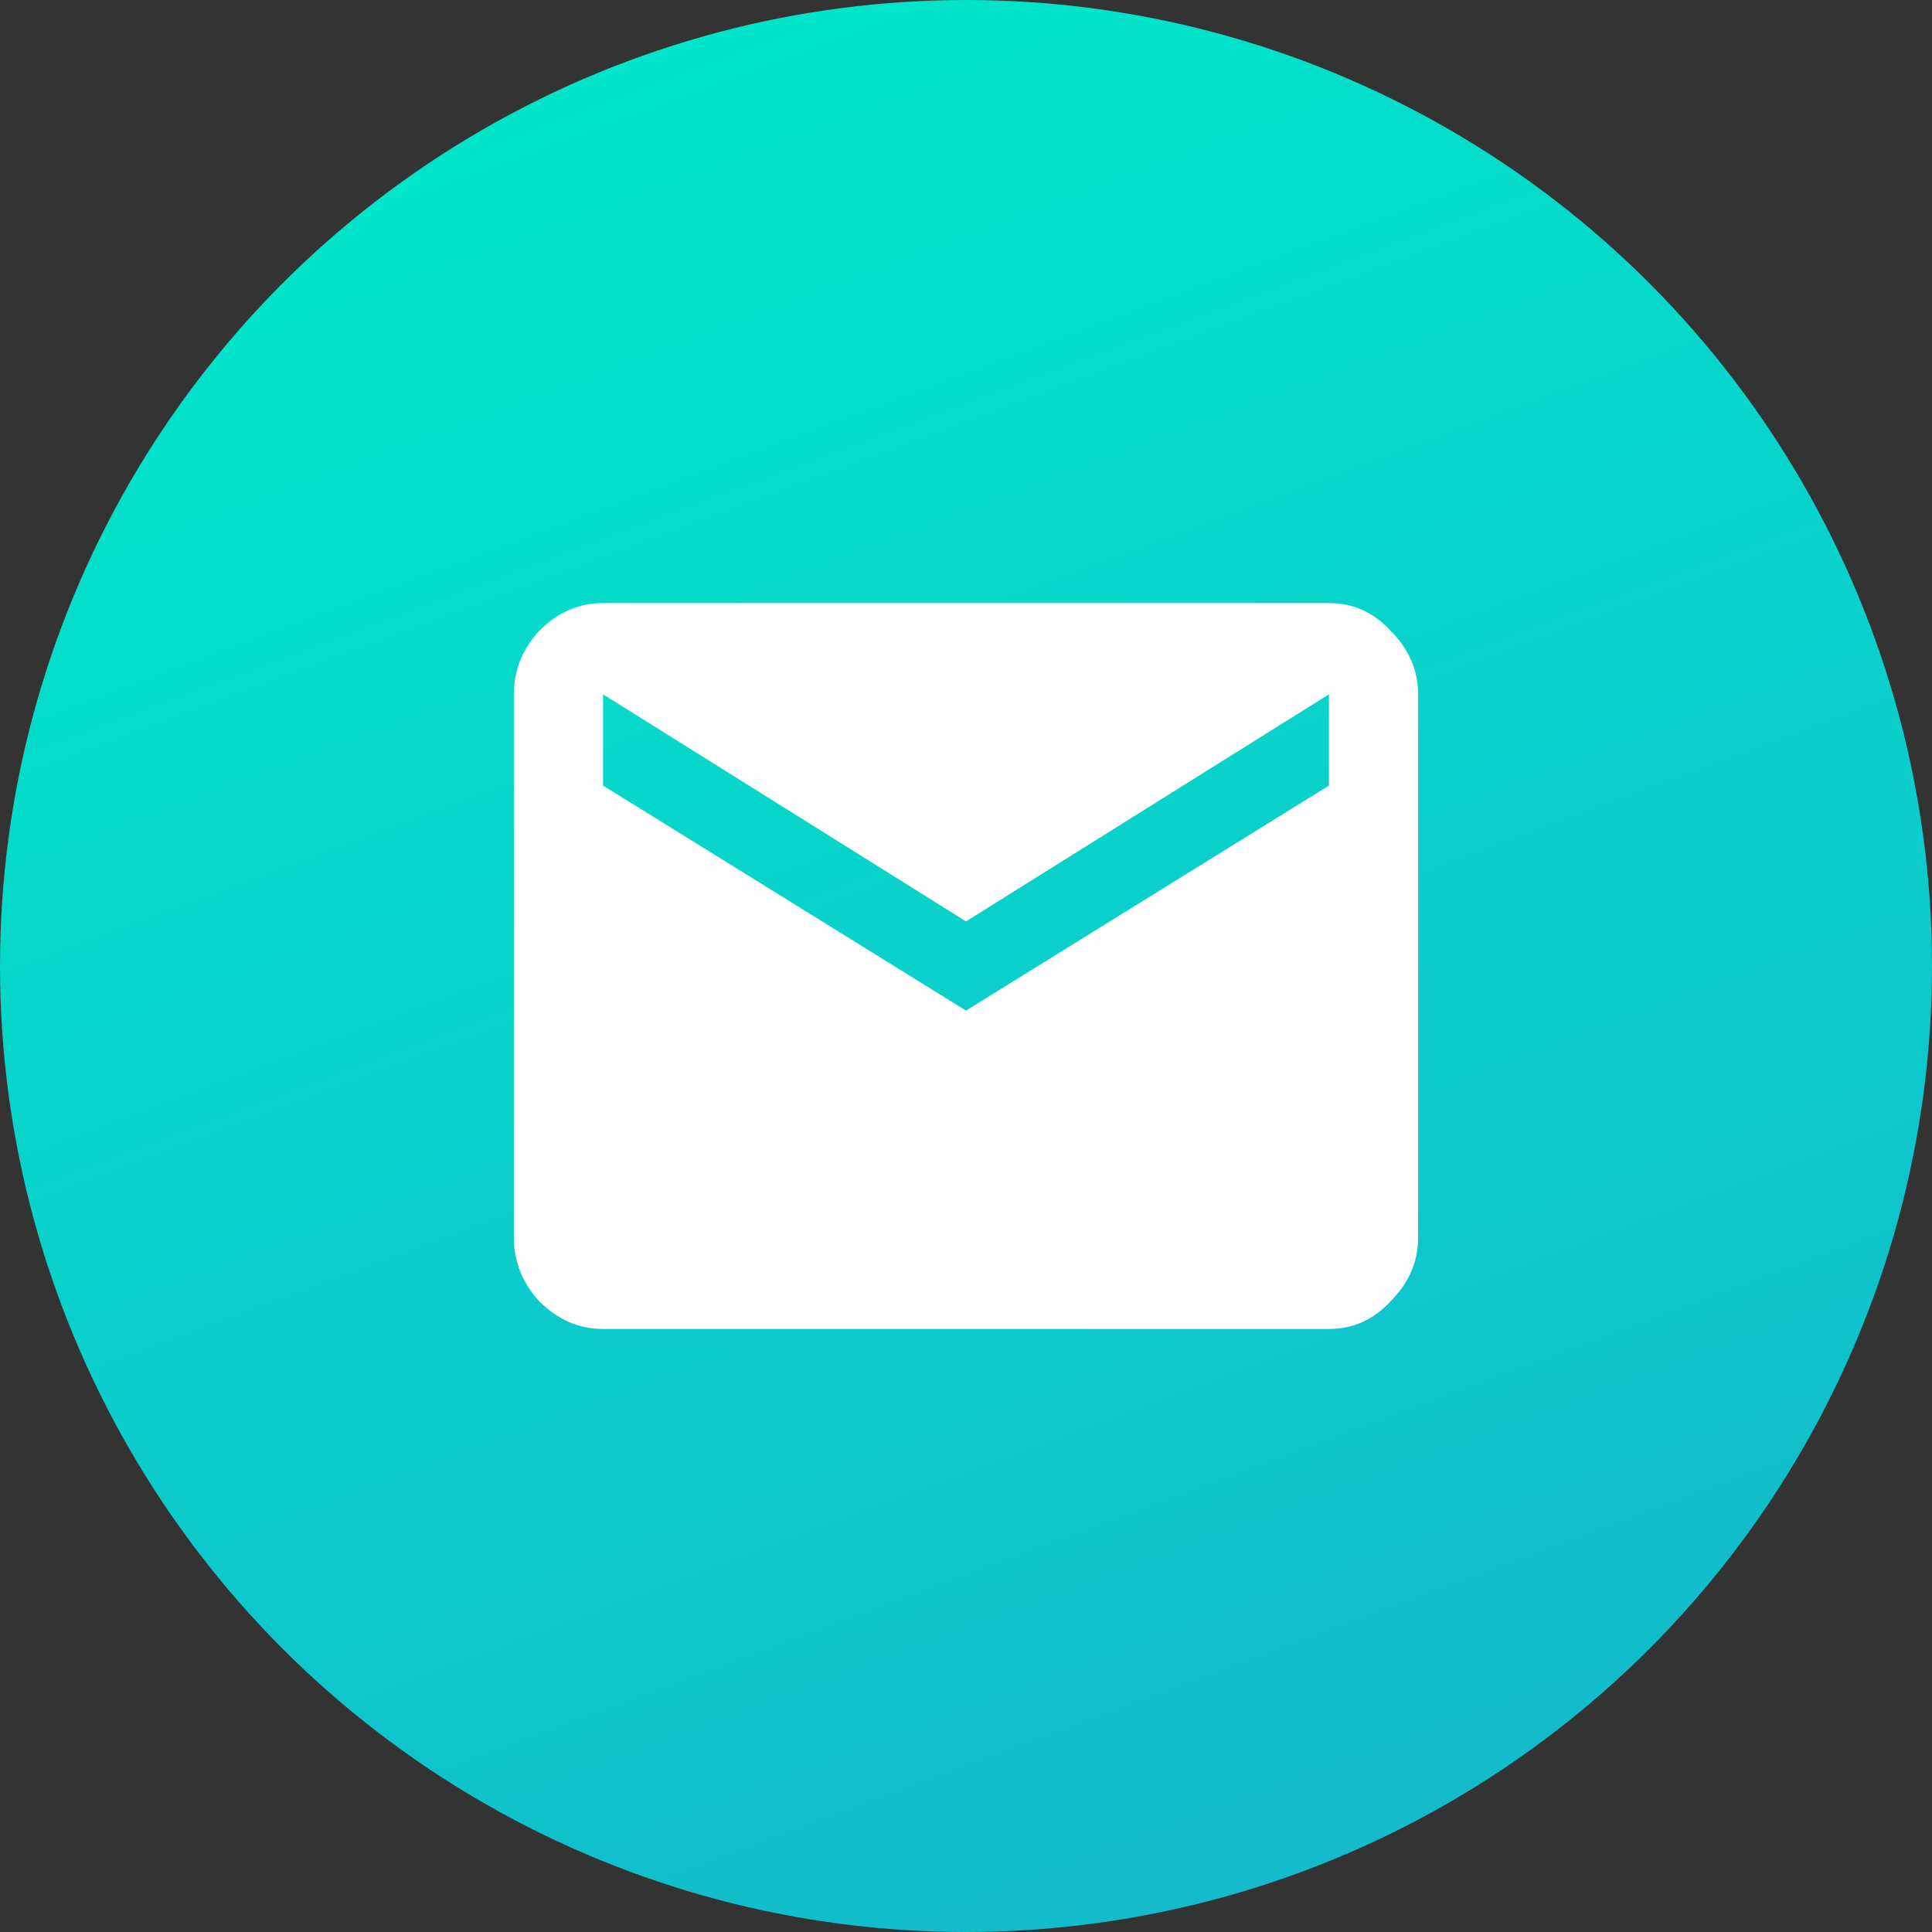
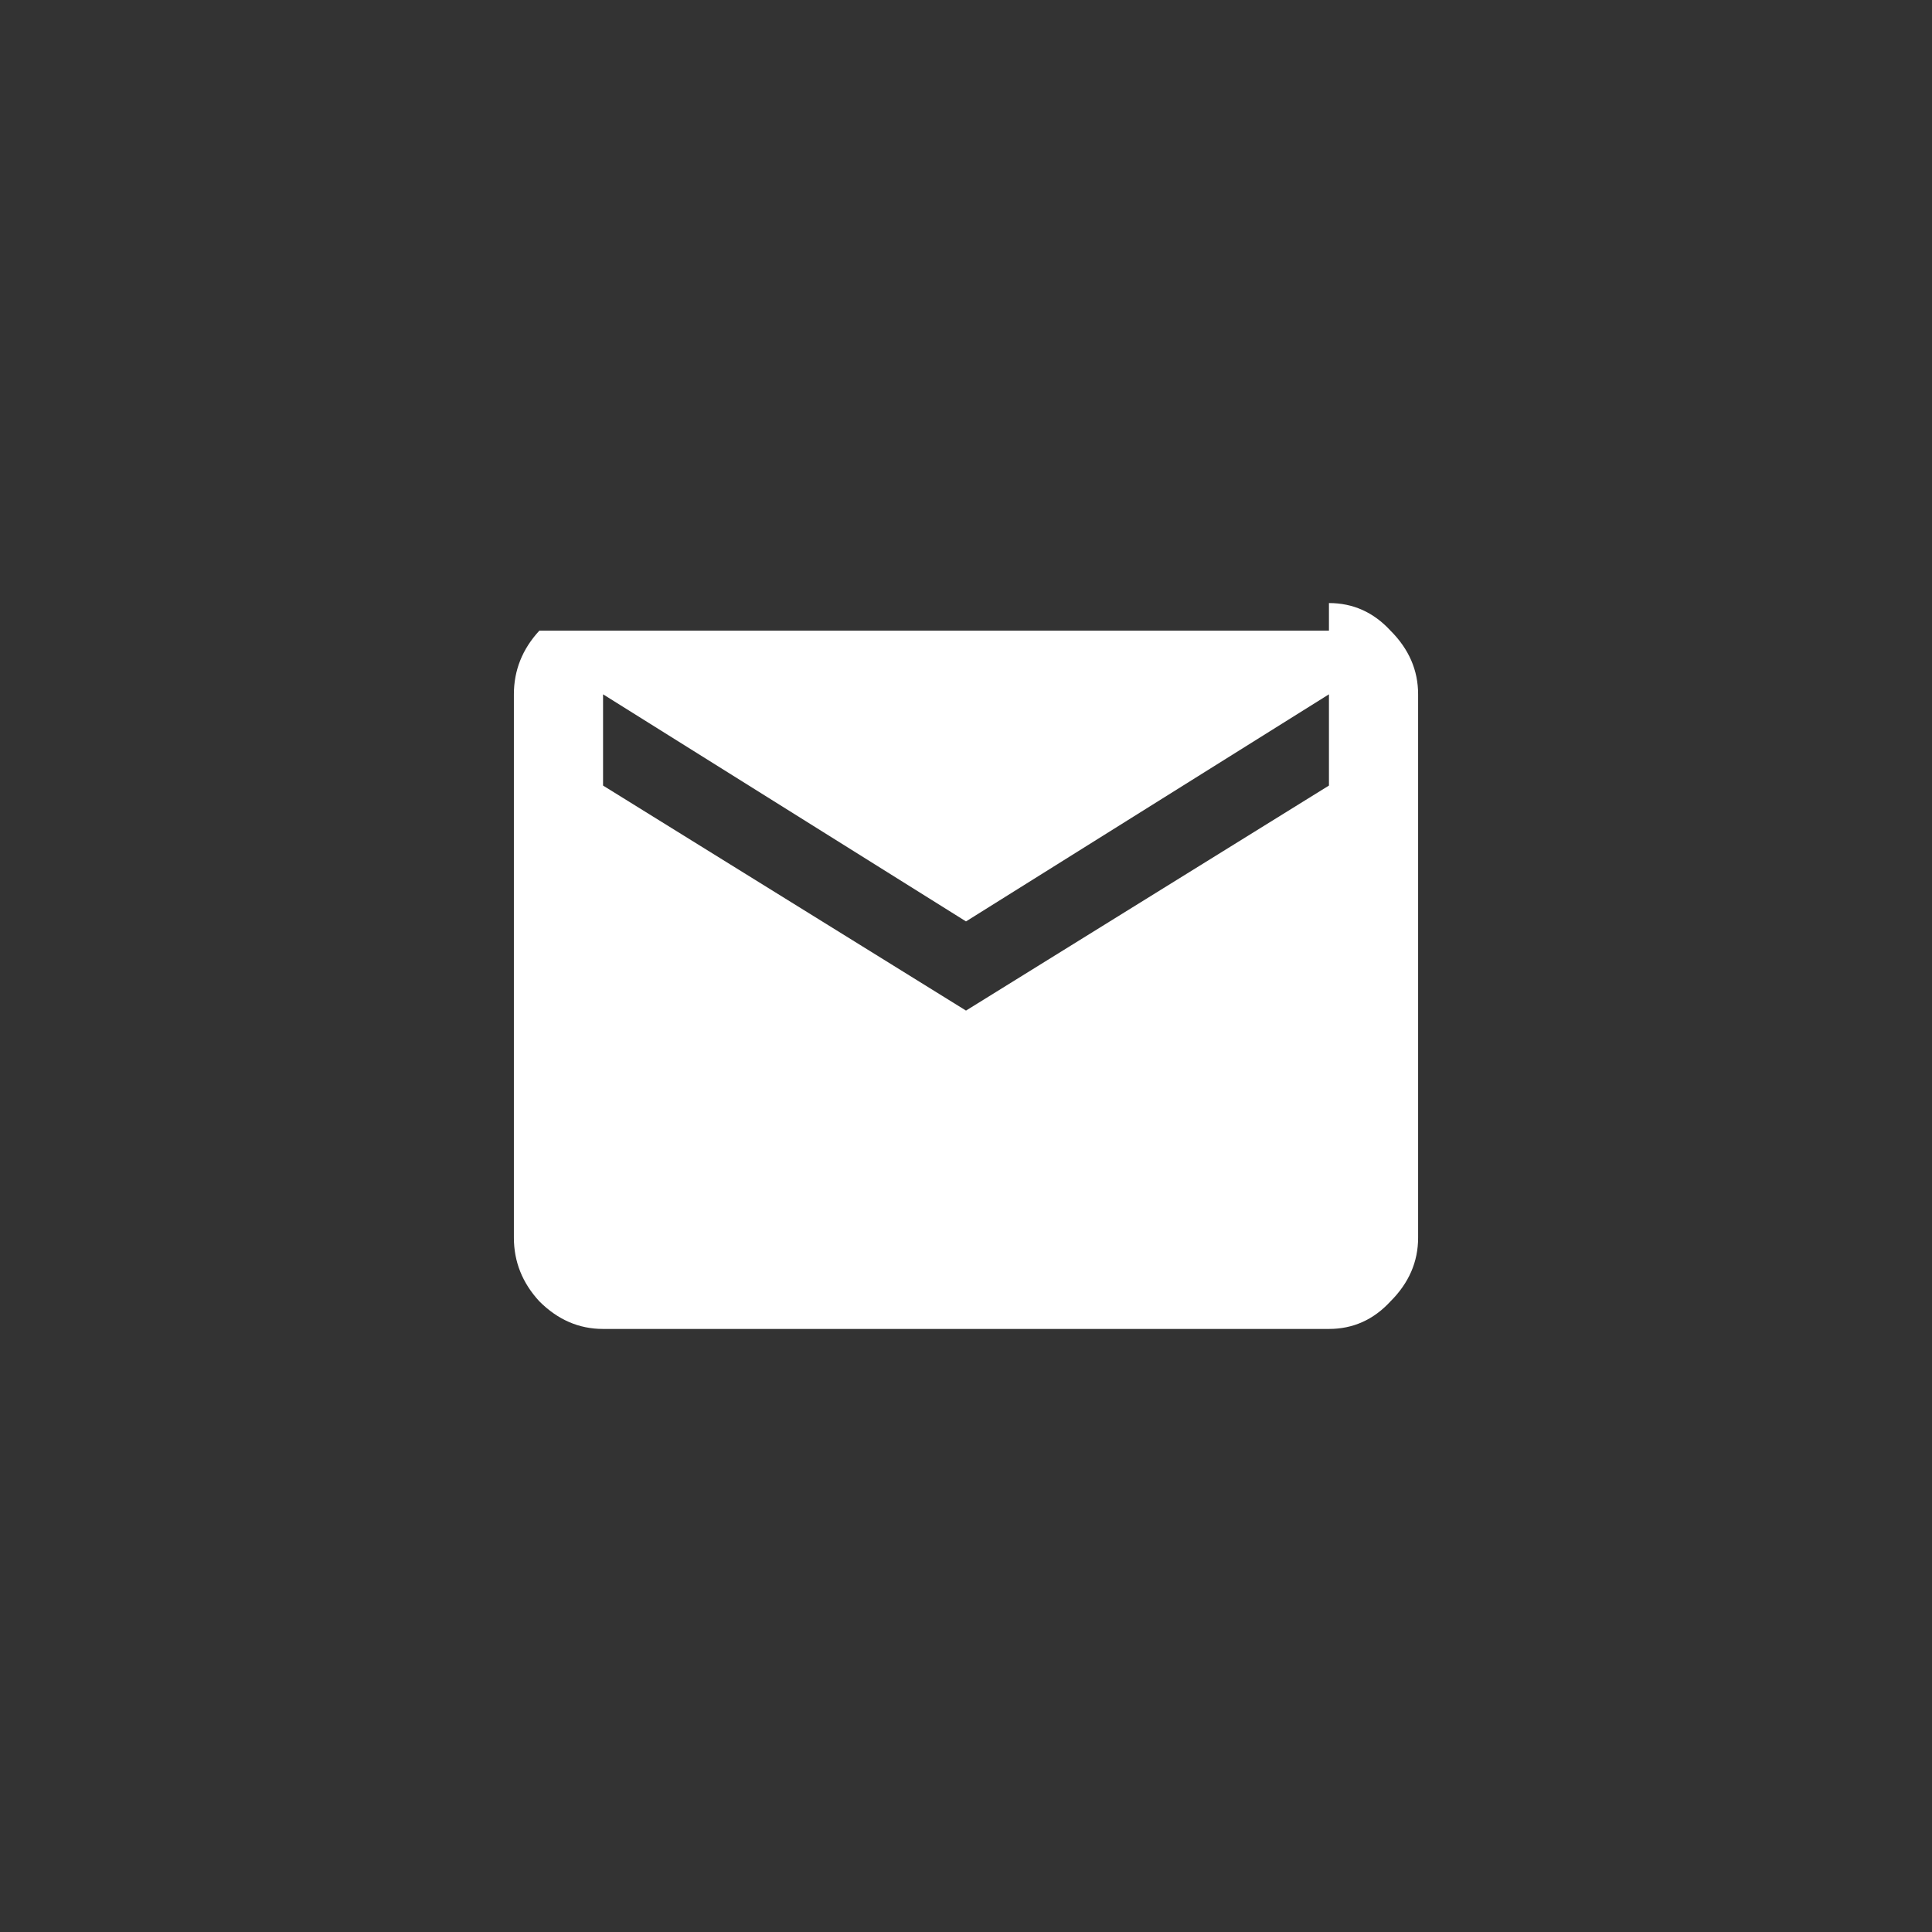
<svg xmlns="http://www.w3.org/2000/svg" width="64" height="64" viewBox="0 0 64 64" fill="none">
  <rect x="0" y="0" width="64" height="64" fill="#333333" stroke="none" />
-   <circle cx="32" cy="32" r="32" fill="url(#paint0_linear_9641_135704)" />
-   <path d="M44.023 26.023V23L32 30.523L19.977 23V26.023L32 33.477L44.023 26.023ZM44.023 19.977C44.82 19.977 45.5 20.281 46.062 20.891C46.672 21.5 46.977 22.203 46.977 23V41C46.977 41.797 46.672 42.5 46.062 43.109C45.5 43.719 44.82 44.023 44.023 44.023H19.977C19.18 44.023 18.477 43.719 17.867 43.109C17.305 42.5 17.023 41.797 17.023 41V23C17.023 22.203 17.305 21.5 17.867 20.891C18.477 20.281 19.18 19.977 19.977 19.977H44.023Z" fill="white" />
+   <path d="M44.023 26.023V23L32 30.523L19.977 23V26.023L32 33.477L44.023 26.023ZM44.023 19.977C44.82 19.977 45.5 20.281 46.062 20.891C46.672 21.5 46.977 22.203 46.977 23V41C46.977 41.797 46.672 42.5 46.062 43.109C45.5 43.719 44.82 44.023 44.023 44.023H19.977C19.18 44.023 18.477 43.719 17.867 43.109C17.305 42.5 17.023 41.797 17.023 41V23C17.023 22.203 17.305 21.5 17.867 20.891H44.023Z" fill="white" />
  <defs>
    <linearGradient id="paint0_linear_9641_135704" x1="22.4" y1="0.8" x2="44.8" y2="60.8" gradientUnits="userSpaceOnUse">
      <stop stop-color="#00E6CA" />
      <stop offset="1" stop-color="#13BBCB" />
    </linearGradient>
  </defs>
</svg>